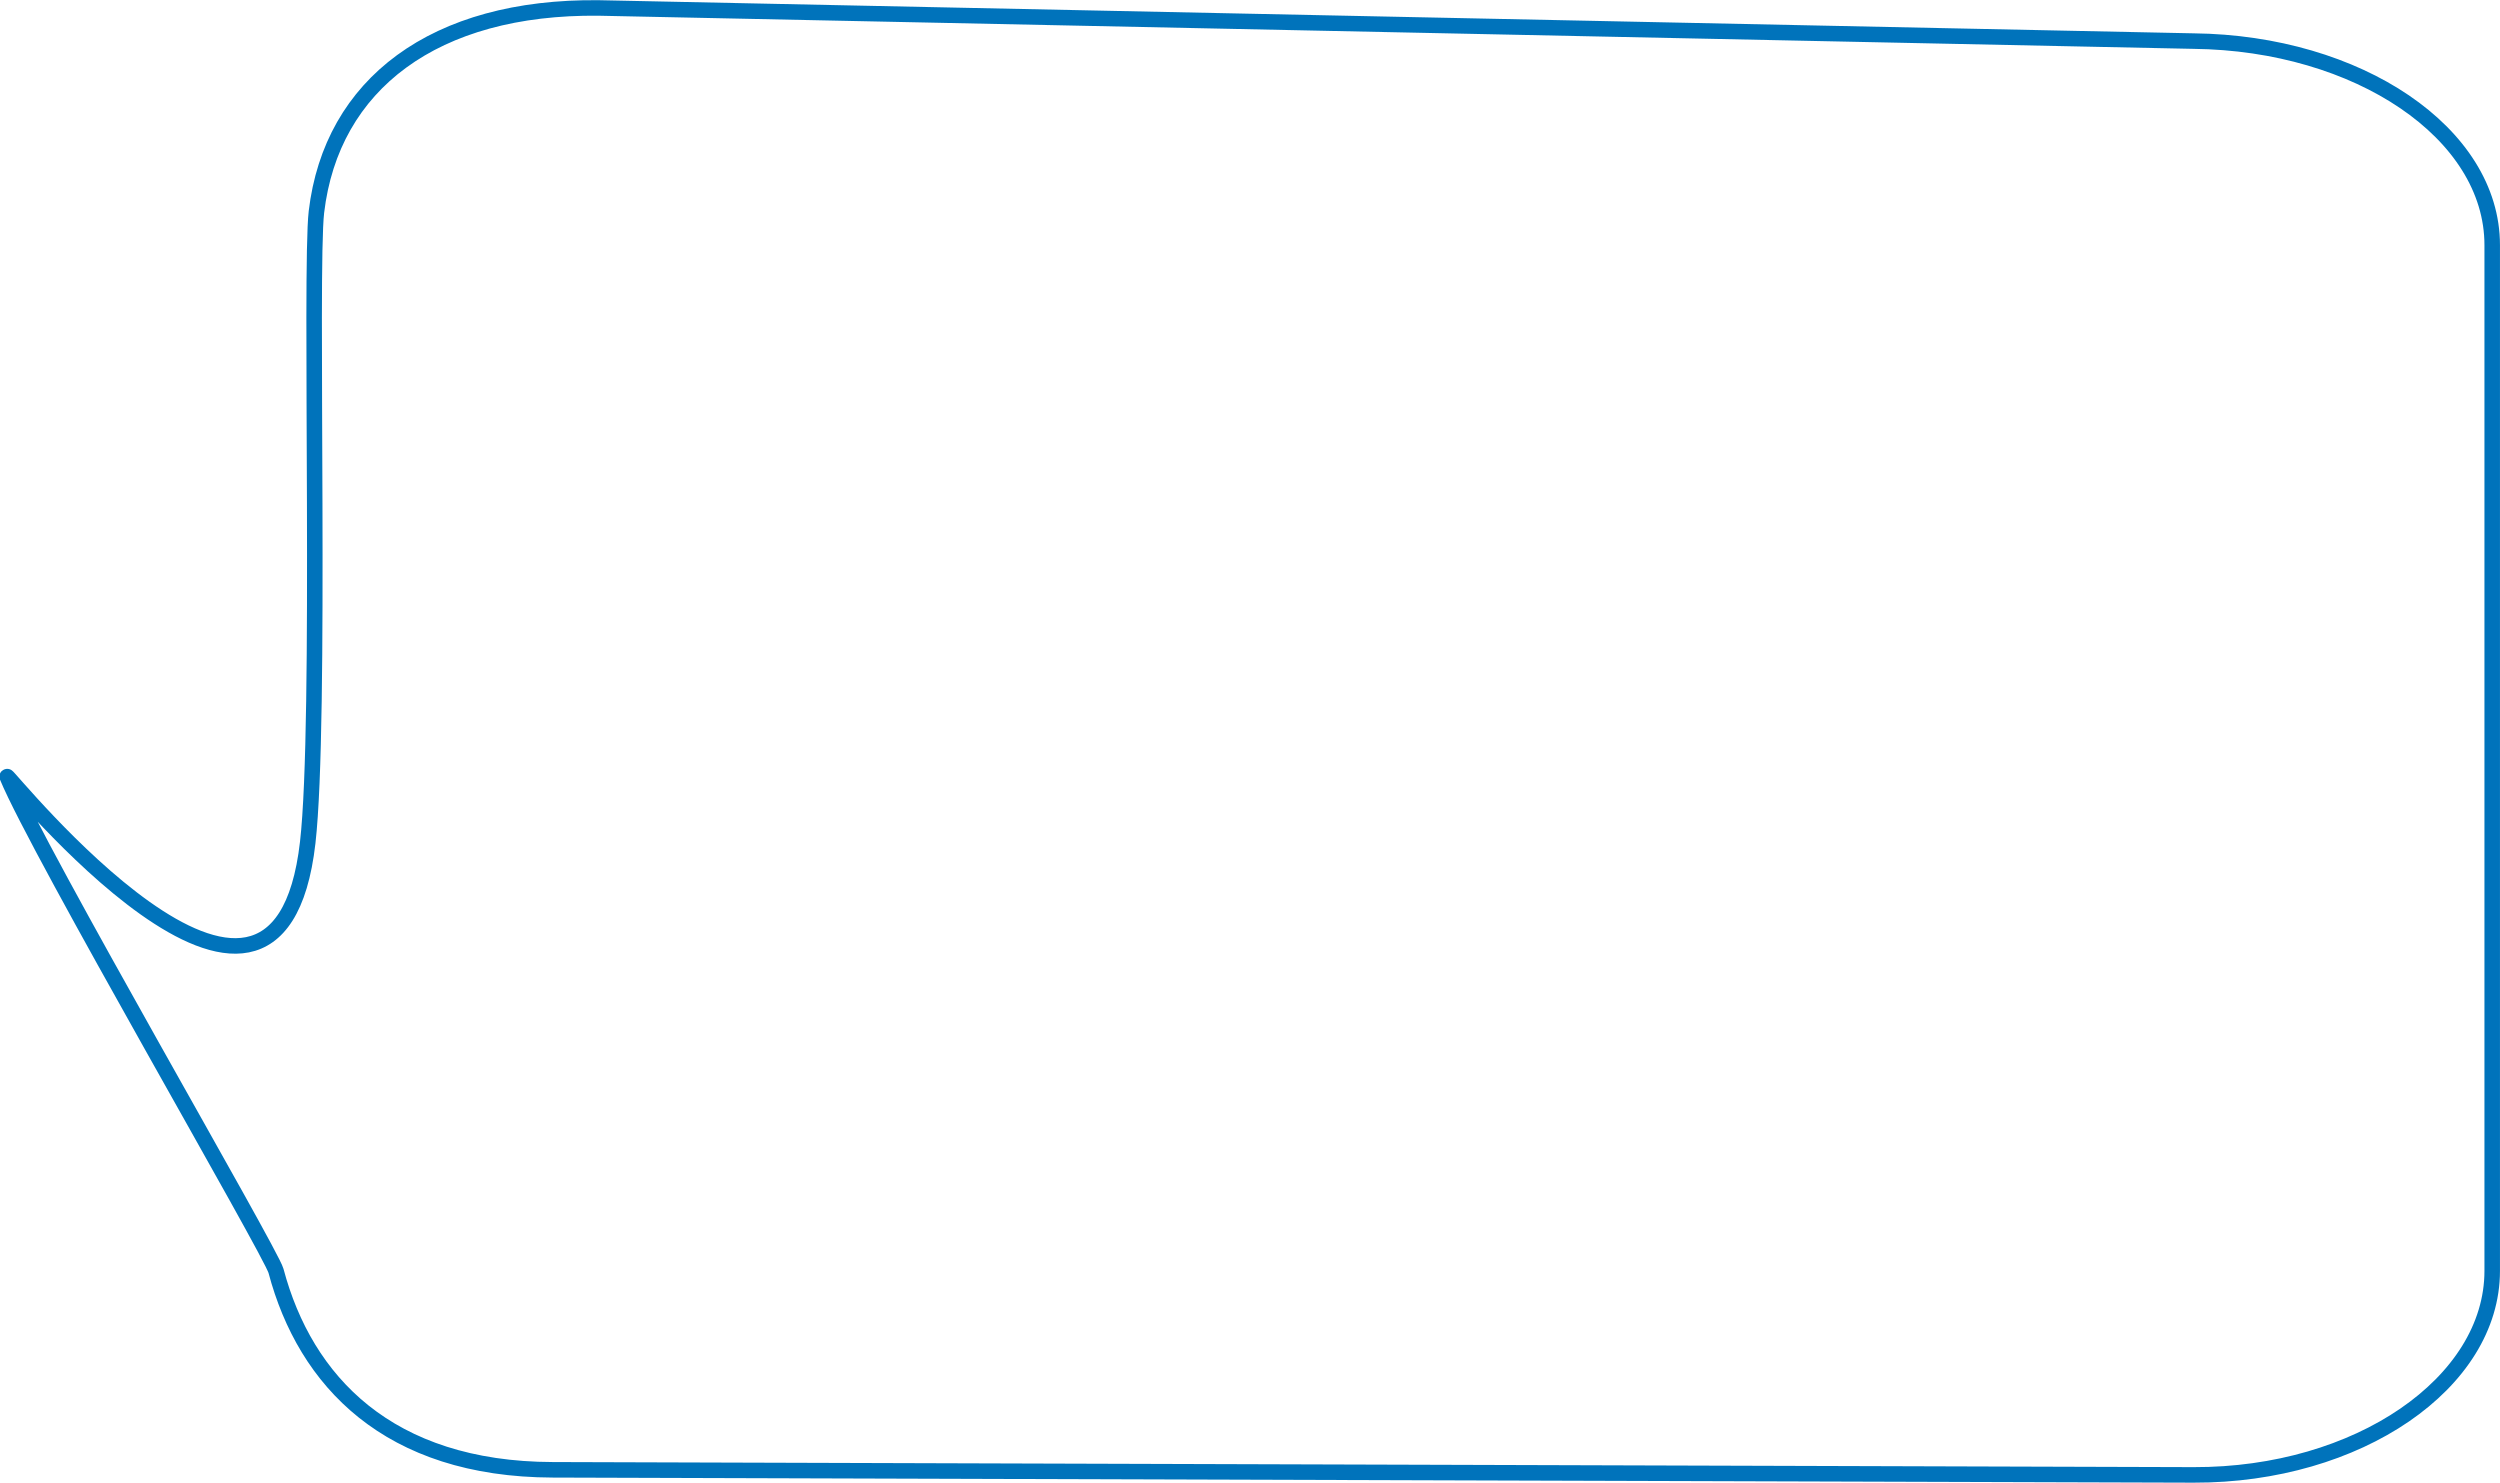
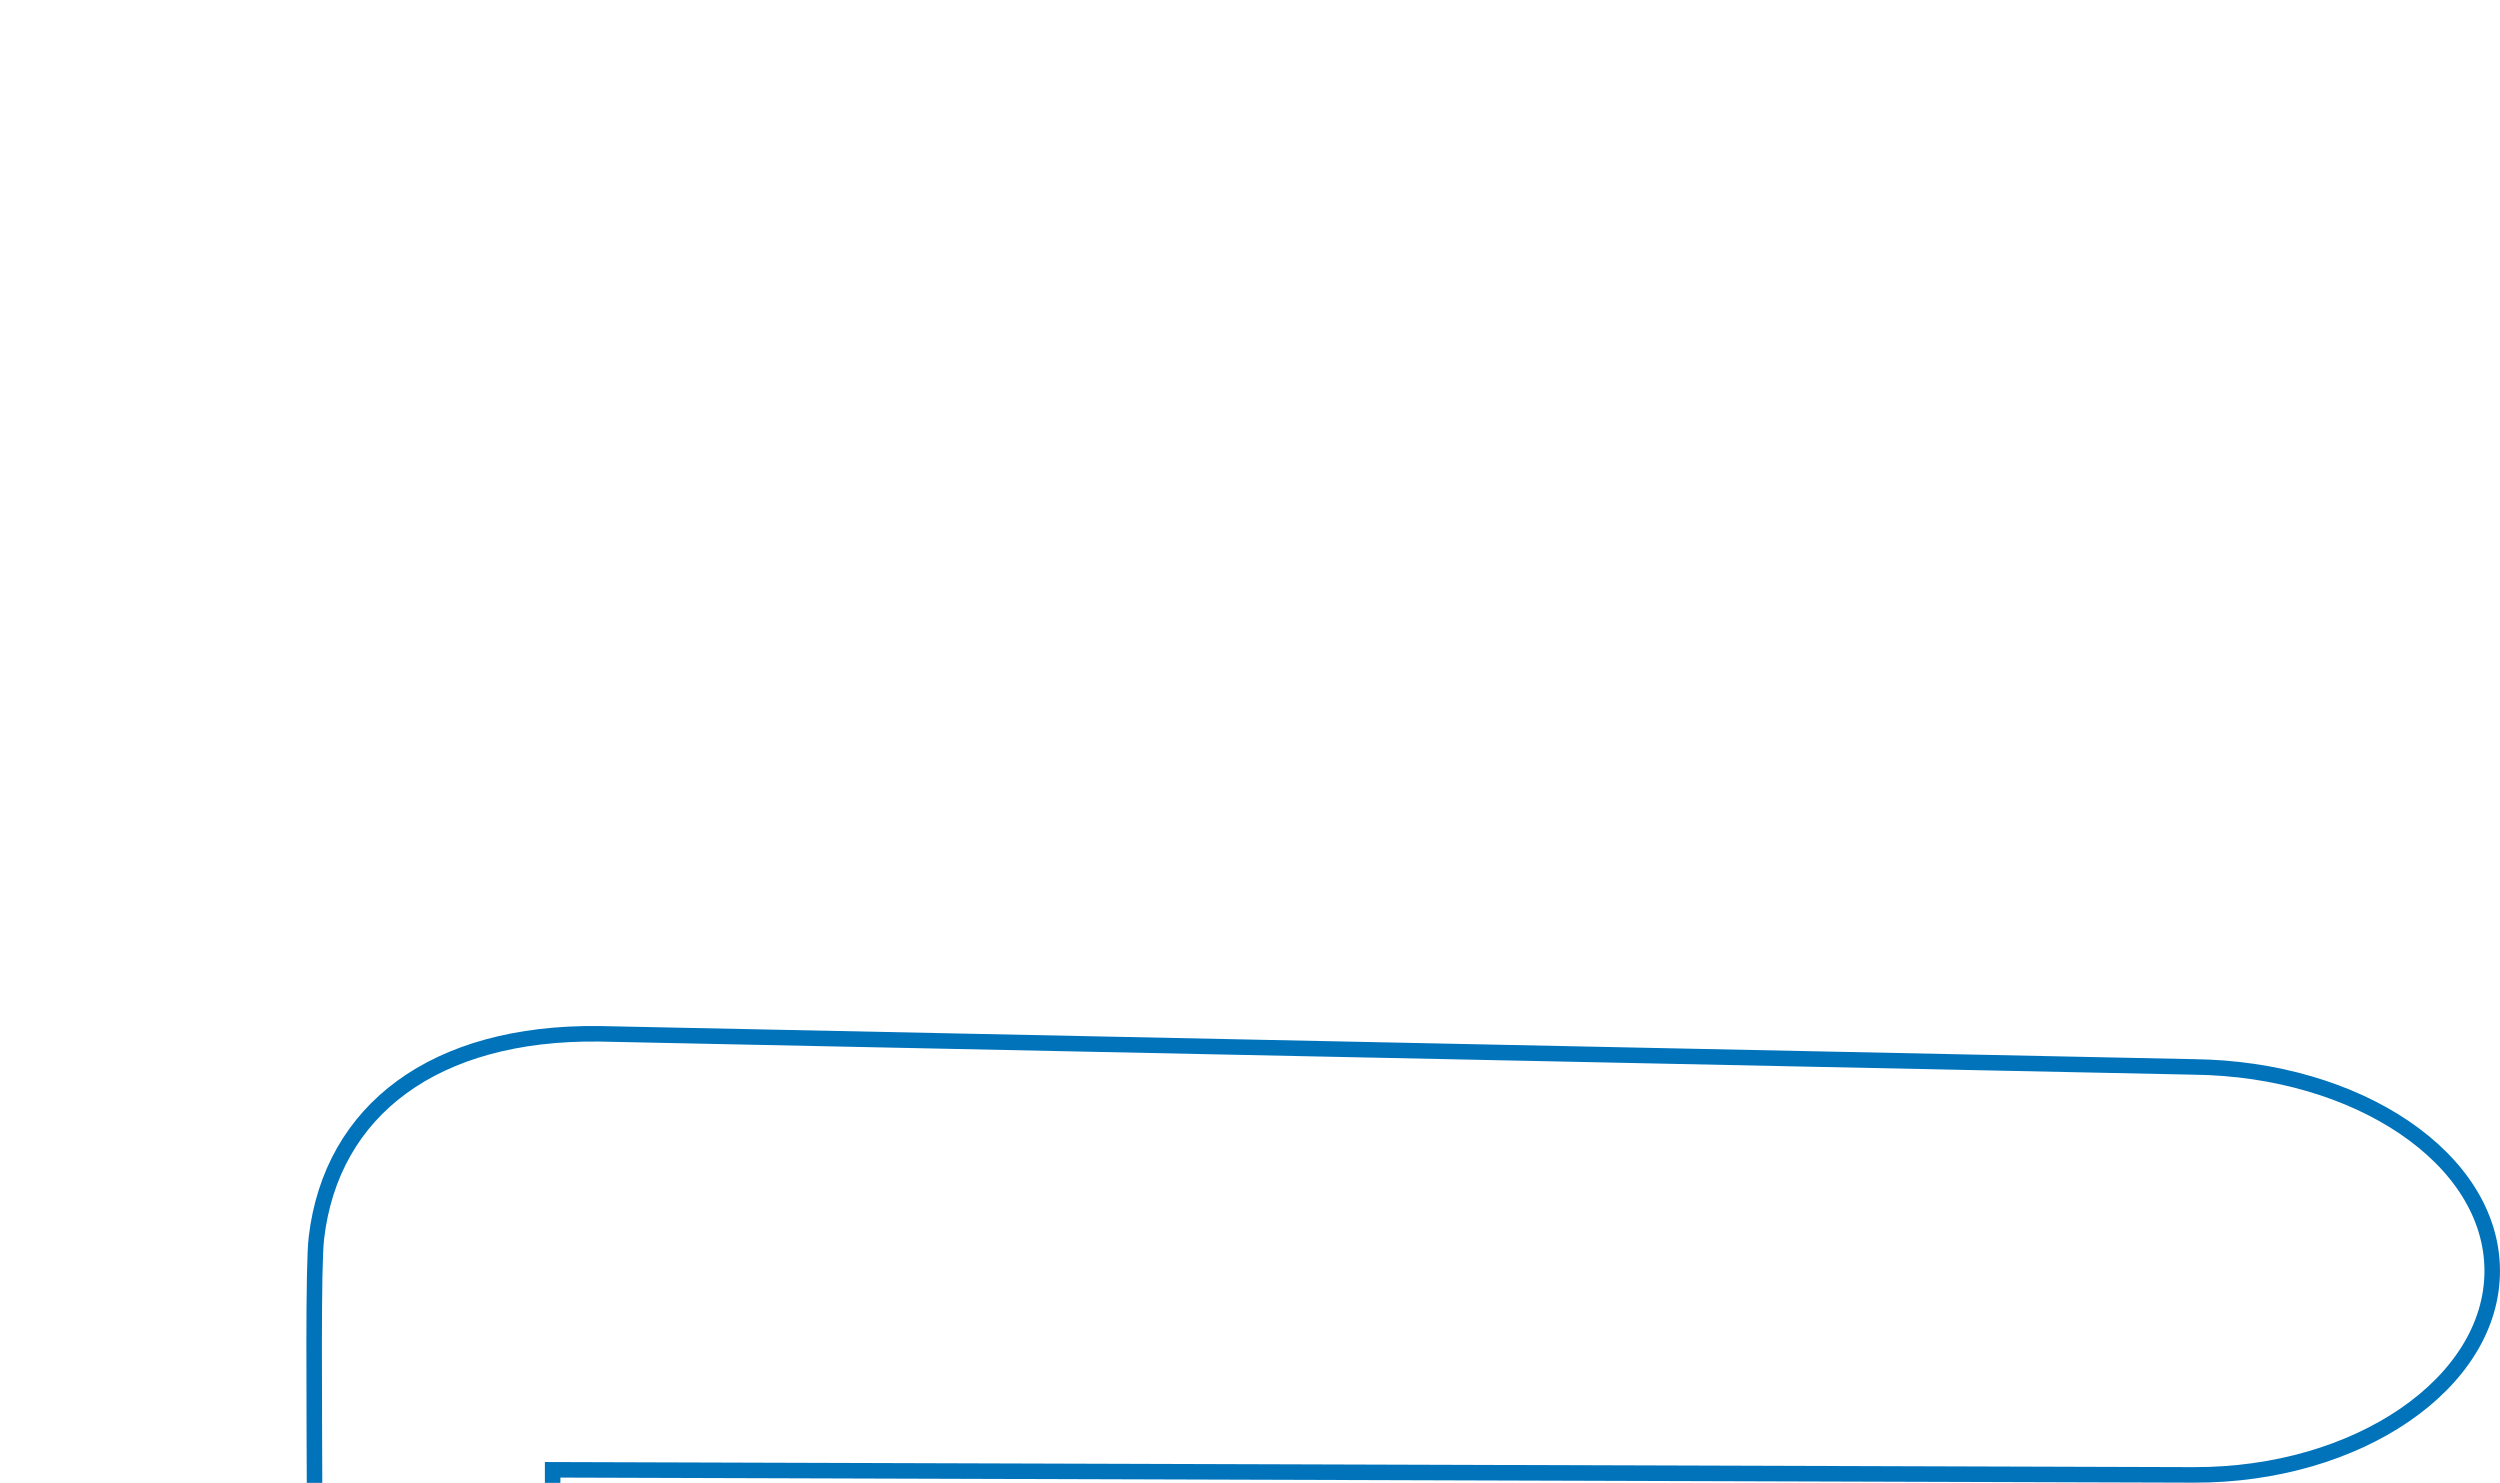
<svg xmlns="http://www.w3.org/2000/svg" xml:space="preserve" width="1342px" height="796px" style="shape-rendering:geometricPrecision; text-rendering:geometricPrecision; image-rendering:optimizeQuality; fill-rule:evenodd; clip-rule:evenodd" viewBox="0 0 407.5 241.65">
  <defs>
    <style type="text/css">  .str0 {stroke:#0073BB;stroke-width:2.53;stroke-miterlimit:22.926} .fil0 {fill:none}  </style>
  </defs>
  <g id="Слой_x0020_1">
-     <path class="fil0 str0" d="M90.08 239.55l267.48 0.83c26.77,0.08 48.67,-14.97 48.67,-33.25l0 -167.21c0,-18.28 -21.9,-32.95 -48.67,-33.25l-259.95 -5.4c-26.76,-0.3 -43.57,12.41 -46.03,33.24 -1.11,9.4 0.83,83.07 -1.42,102.79 -5,43.84 -49.42,-11.78 -48.99,-10.73 5.01,12.21 43,77.48 43.82,80.56 4.78,17.99 18.32,32.34 45.09,32.42z" />
+     <path class="fil0 str0" d="M90.08 239.55l267.48 0.83c26.77,0.08 48.67,-14.97 48.67,-33.25c0,-18.28 -21.9,-32.95 -48.67,-33.25l-259.95 -5.4c-26.76,-0.3 -43.57,12.41 -46.03,33.24 -1.11,9.4 0.83,83.07 -1.42,102.79 -5,43.84 -49.42,-11.78 -48.99,-10.73 5.01,12.21 43,77.48 43.82,80.56 4.78,17.99 18.32,32.34 45.09,32.42z" />
  </g>
</svg>